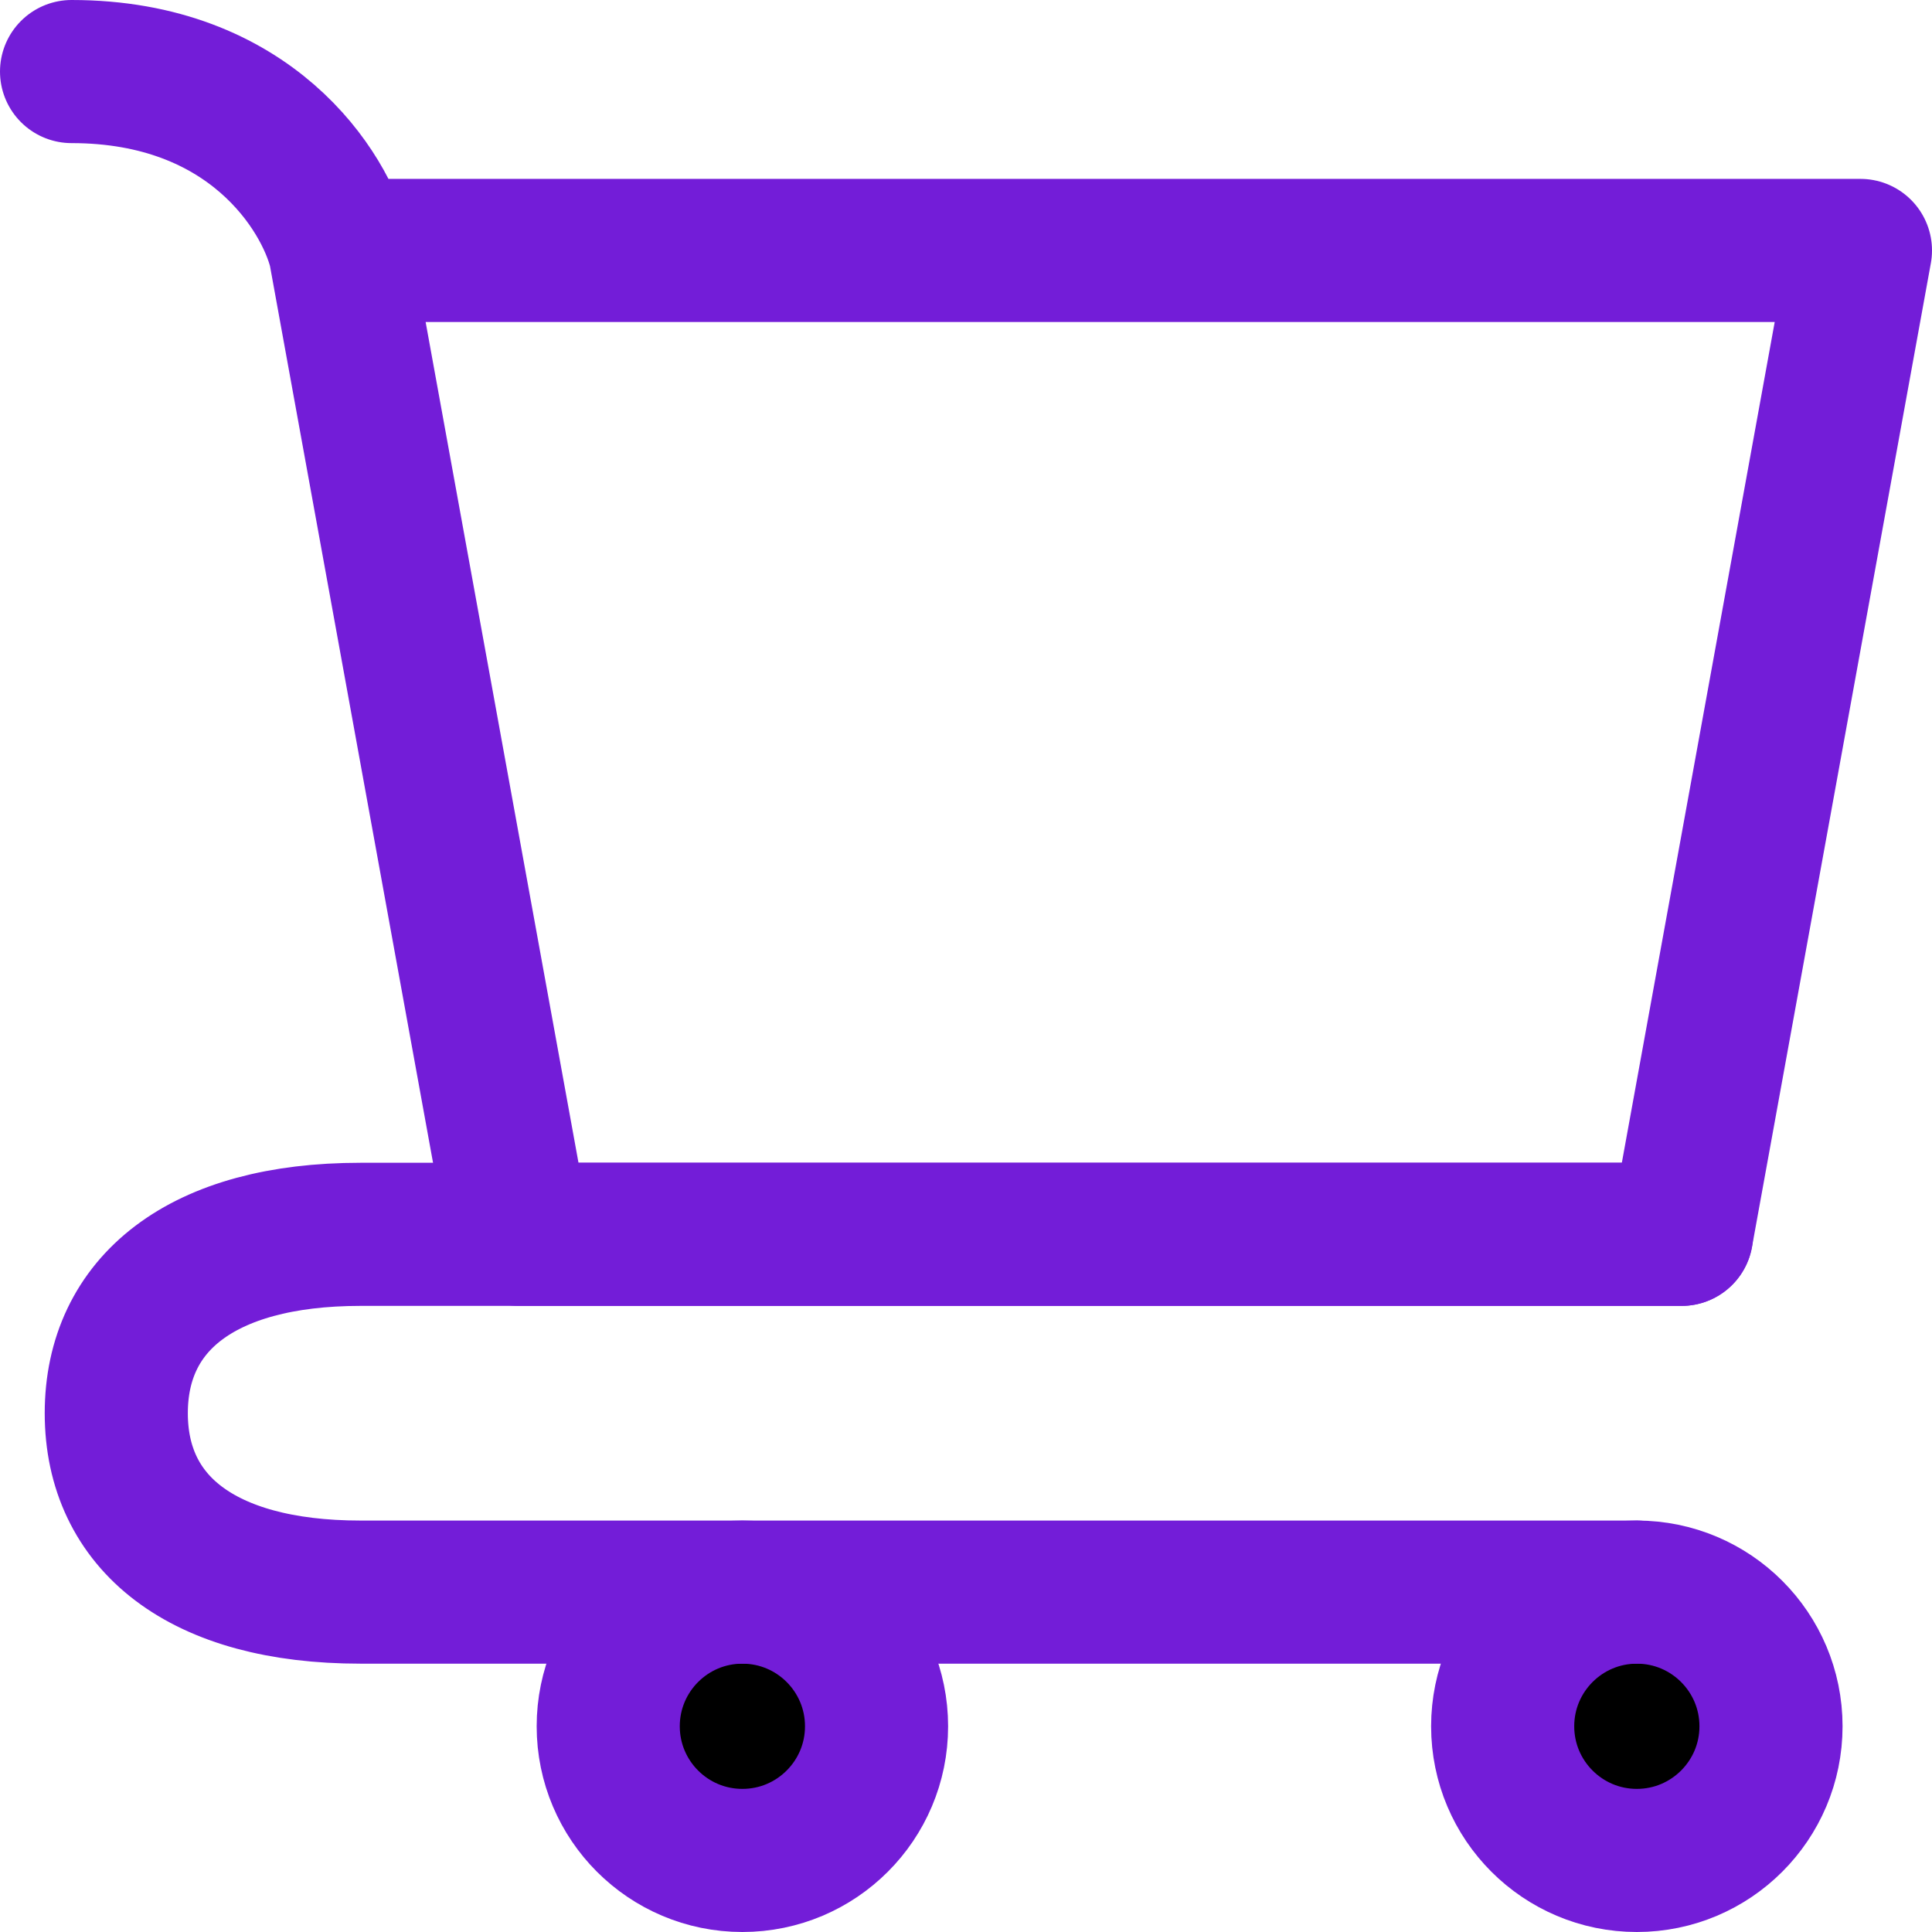
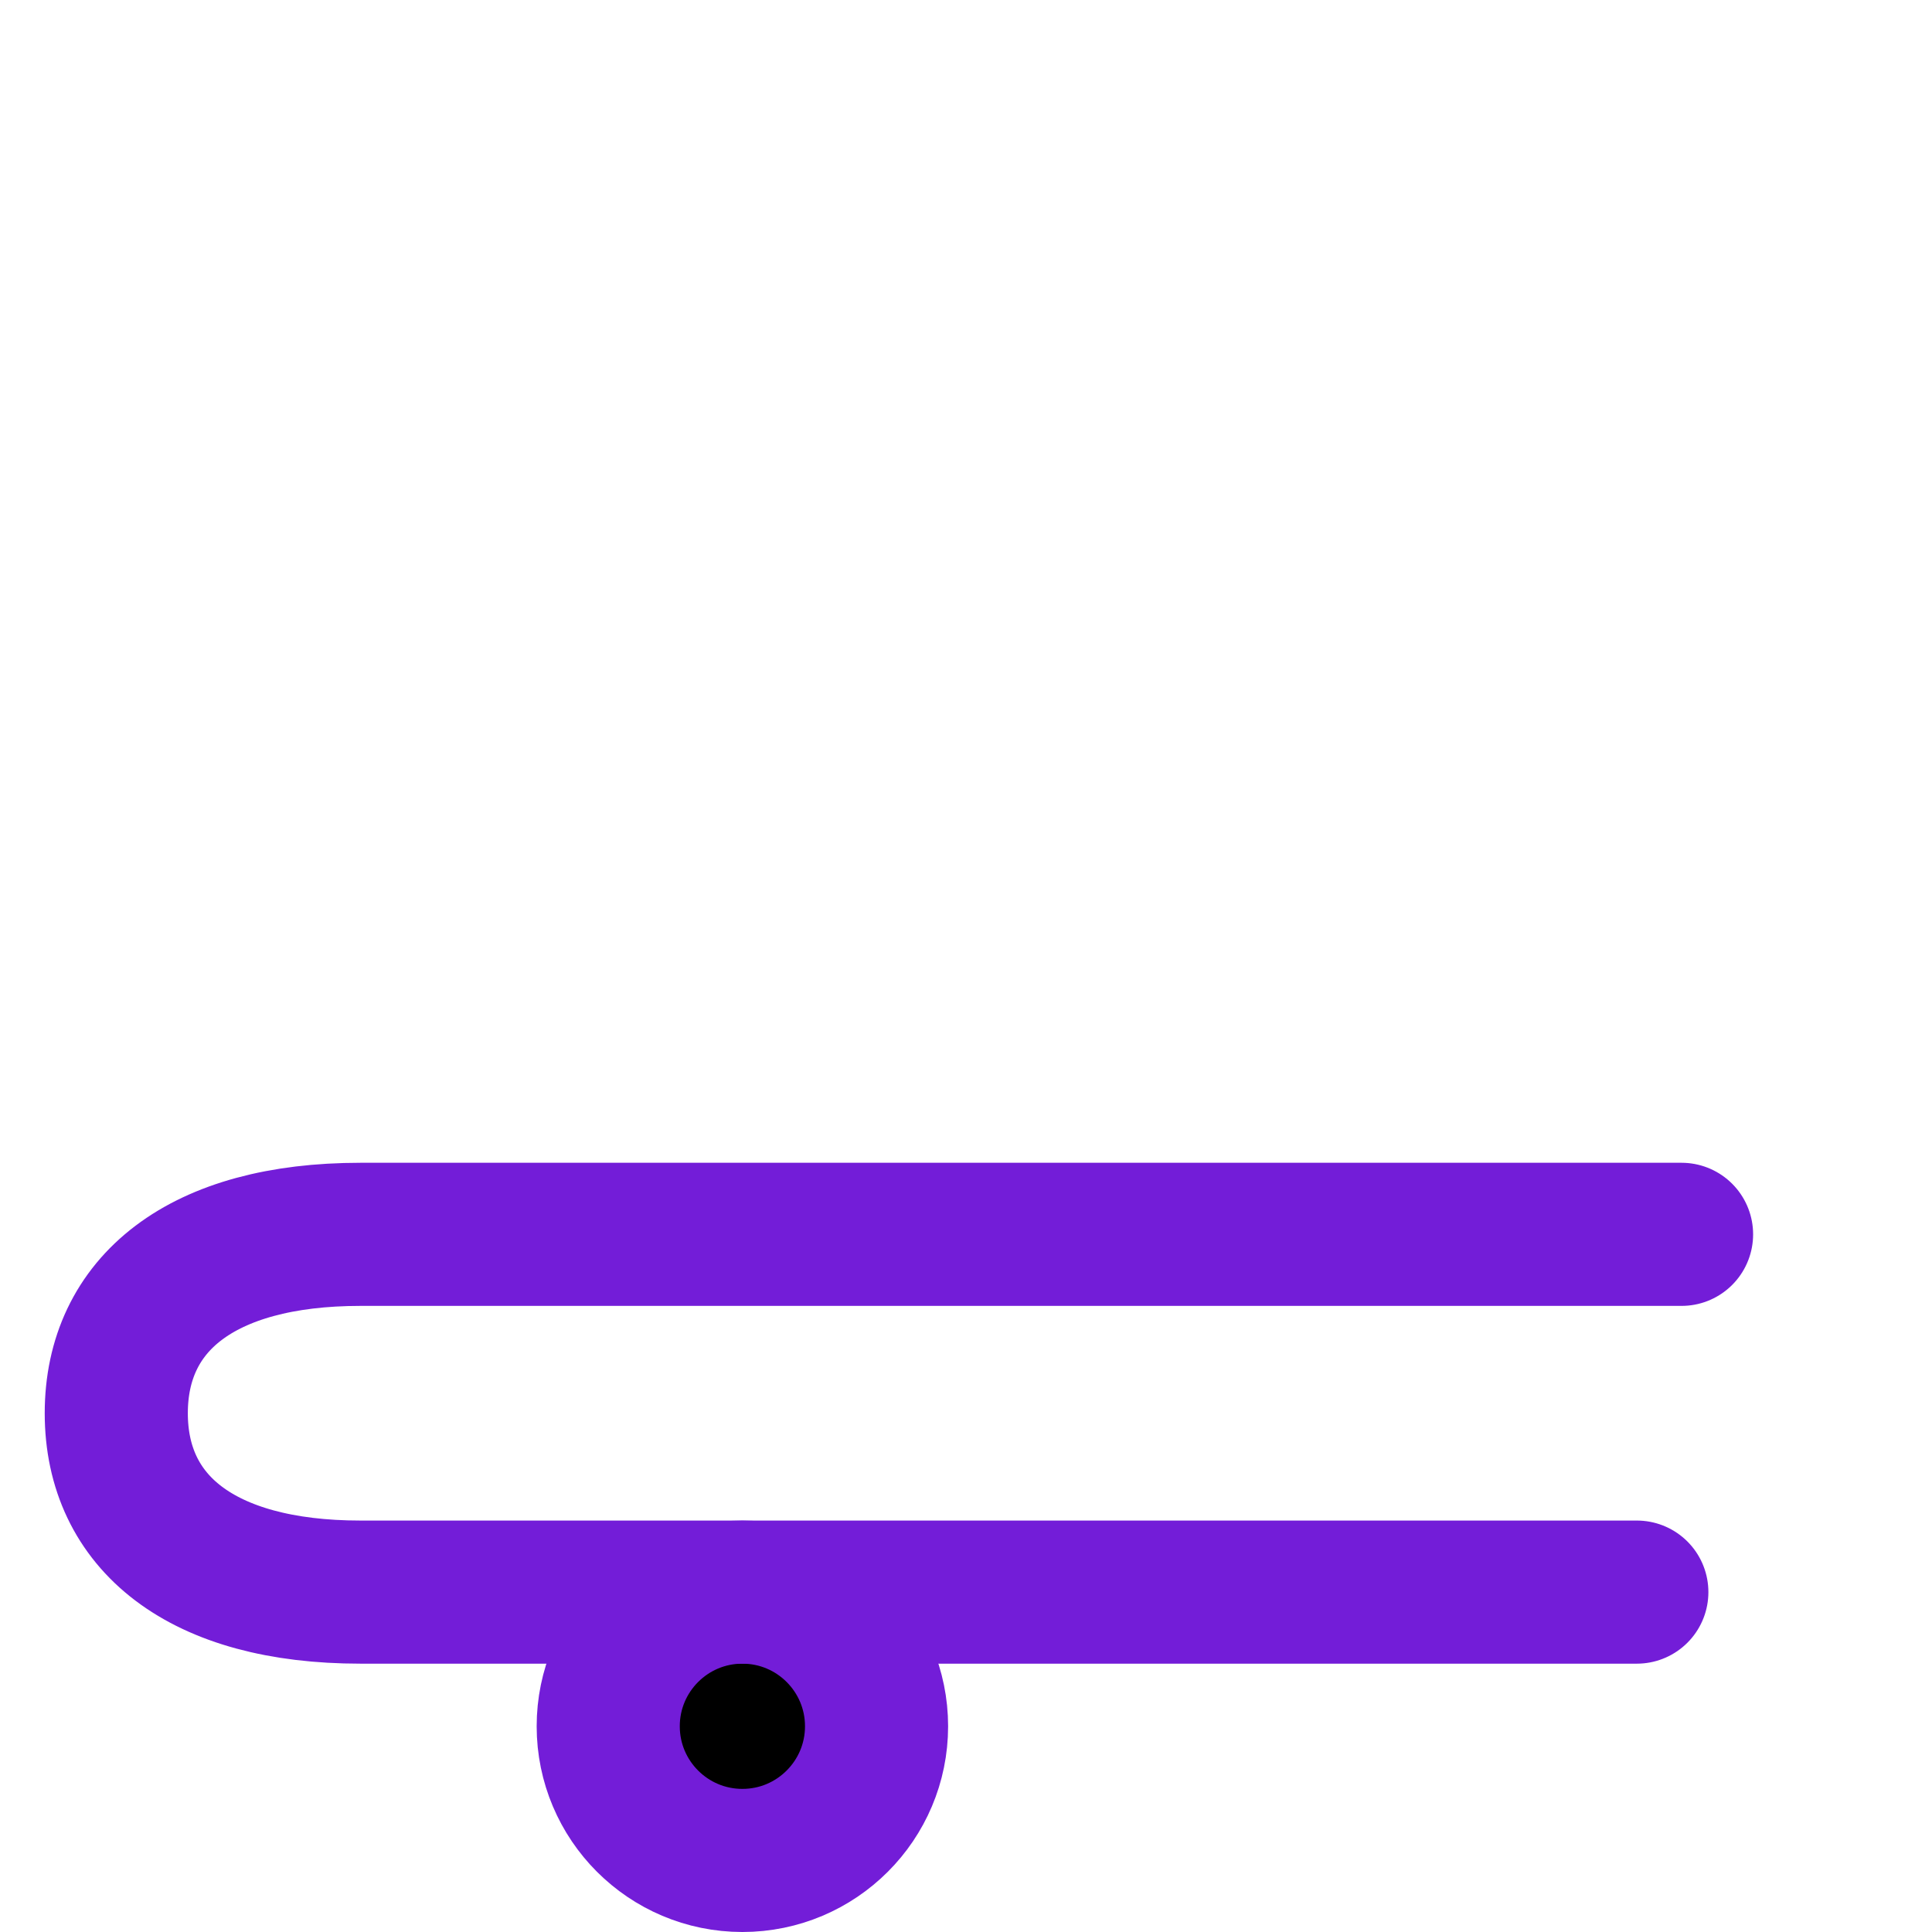
<svg xmlns="http://www.w3.org/2000/svg" width="27" height="27" viewBox="0 0 27 27" fill="none">
-   <path d="M22.875 26C23.91 26 24.75 25.16 24.75 24.125C24.75 23.09 23.91 22.25 22.875 22.25C21.84 22.25 21 23.09 21 24.125C21 25.16 21.84 26 22.875 26Z" fill="black" stroke="#731DD8" stroke-width="2" stroke-linecap="round" stroke-linejoin="round" />
  <path d="M10.375 26C11.411 26 12.25 25.16 12.25 24.125C12.25 23.09 11.411 22.25 10.375 22.25C9.339 22.25 8.5 23.09 8.5 24.125C8.5 25.16 9.339 26 10.375 26Z" fill="black" stroke="#731DD8" stroke-width="2" stroke-linecap="round" stroke-linejoin="round" />
-   <path d="M4.75 3.5H26L23.5 17.25H7.25L4.75 3.5ZM4.75 3.5C4.542 2.667 3.5 1 1 1" stroke="#731DD8" stroke-width="2" stroke-linecap="round" stroke-linejoin="round" />
  <path d="M23.5 17.25H7.25H5.038C2.808 17.25 1.625 18.227 1.625 19.75C1.625 21.273 2.808 22.25 5.038 22.25H22.875" stroke="#731DD8" stroke-width="2" stroke-linecap="round" stroke-linejoin="round" />
</svg>